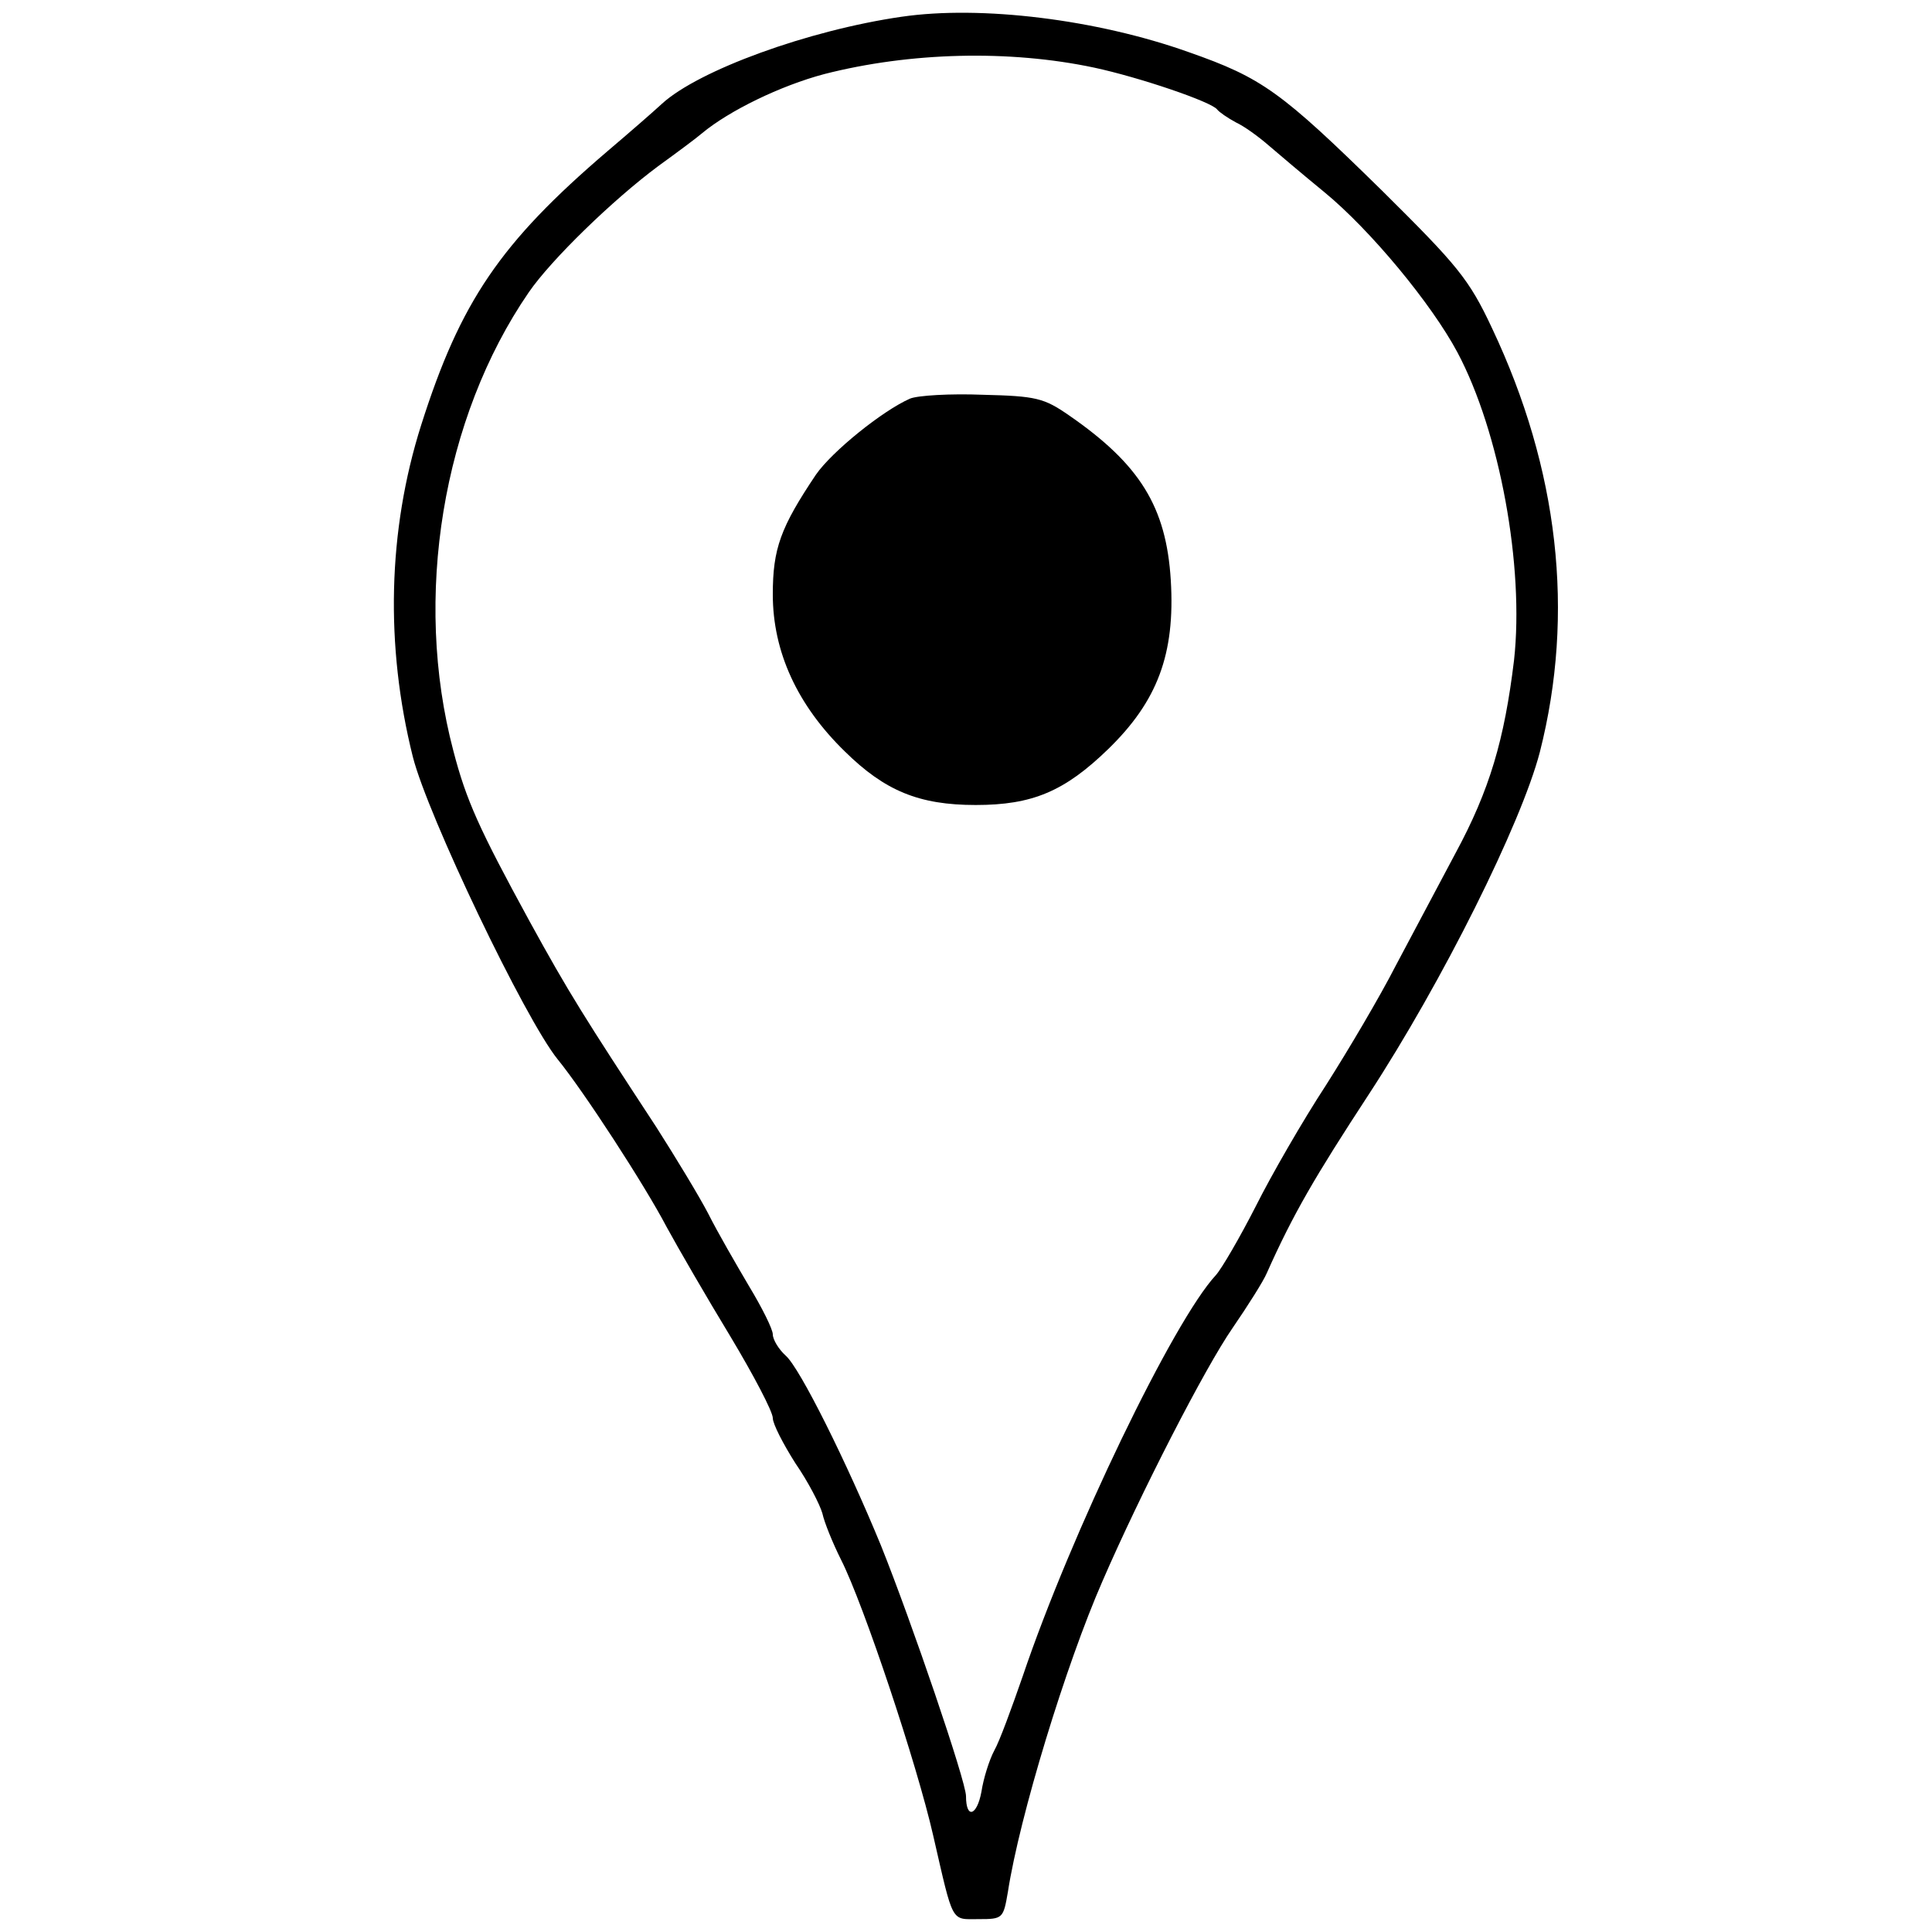
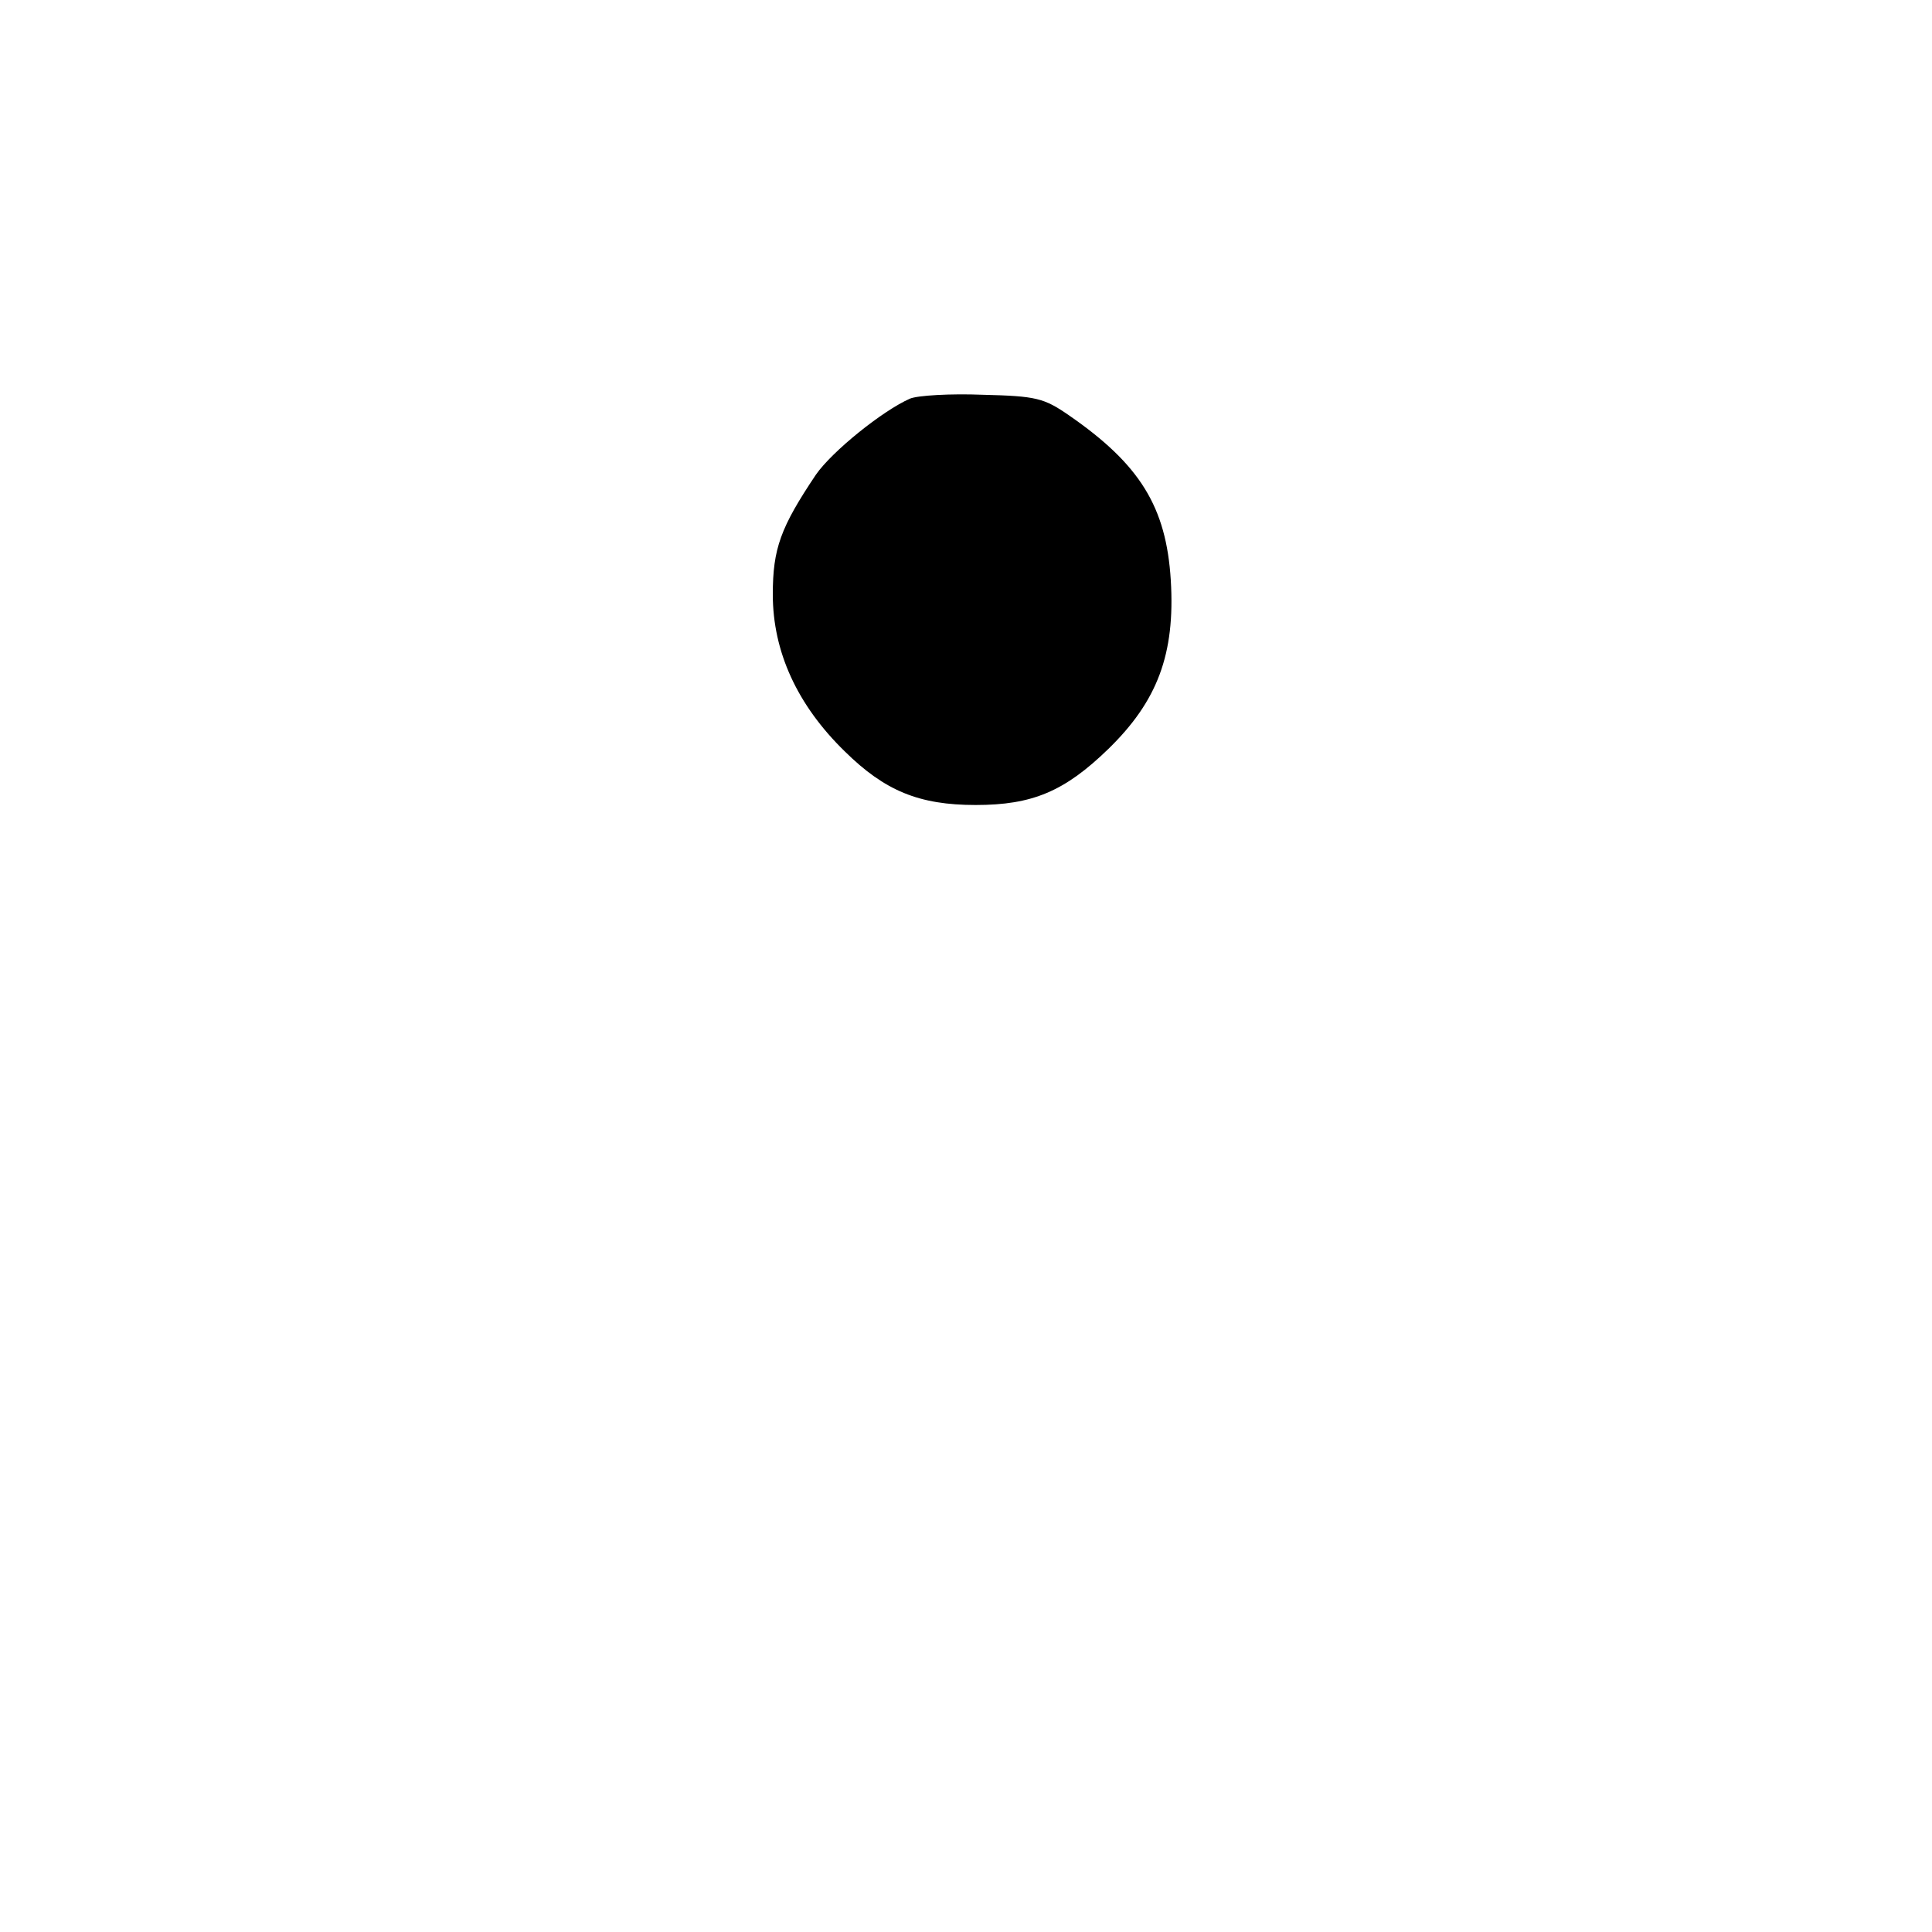
<svg xmlns="http://www.w3.org/2000/svg" version="1.0" width="300pt" height="300pt" viewBox="0 0 300 300" preserveAspectRatio="xMidYMid meet">
  <g transform="translate(0,300) scale(0.1,-0.1)" fill="#000000" stroke="none">
-     <path d="M1400 2974 c-145 -21 -315 -83 -372 -135 -14 -13 -52 -46 -85 -74 -166 -142 -228 -233 -289 -425 -52 -164 -56 -343 -13 -515 23 -91 174 -407 225 -470 40 -49 135 -195 169 -260 18 -33 62 -109 99 -170 36 -60 66 -117 66 -127 0 -9 16 -40 35 -70 20 -29 38 -64 42 -78 3 -14 16 -46 29 -72 35 -69 118 -318 143 -428 32 -139 27 -130 71 -130 37 0 38 1 45 42 18 117 90 353 147 483 59 136 159 331 202 393 24 35 48 73 53 85 41 92 75 150 158 277 115 176 237 421 266 532 55 216 29 440 -74 658 -36 77 -54 98 -171 214 -157 154 -186 175 -300 215 -143 51 -323 73 -446 55z m299 -79 c70 -15 182 -53 191 -65 3 -4 16 -13 29 -20 13 -6 35 -22 50 -35 14 -12 54 -46 87 -73 72 -59 167 -174 207 -249 66 -124 104 -333 88 -478 -15 -124 -38 -202 -91 -300 -26 -49 -68 -128 -93 -175 -24 -47 -73 -130 -108 -185 -36 -55 -85 -140 -109 -188 -25 -49 -53 -97 -62 -107 -66 -71 -225 -401 -300 -623 -17 -49 -36 -101 -44 -115 -8 -15 -17 -44 -20 -64 -7 -38 -24 -43 -24 -7 0 23 -85 272 -132 389 -53 129 -126 276 -148 295 -11 10 -20 25 -20 33 0 8 -17 42 -37 75 -20 34 -49 84 -63 112 -14 27 -51 88 -81 135 -112 171 -135 207 -197 320 -78 143 -98 187 -118 264 -63 238 -17 517 117 712 35 51 131 144 201 196 29 21 60 44 68 51 42 35 122 74 190 92 133 34 287 38 419 10z" />
    <path d="M1413 2381 c-43 -19 -121 -82 -146 -118 -55 -82 -67 -115 -67 -186 0 -89 38 -172 112 -244 62 -61 115 -83 203 -83 88 0 138 21 206 87 76 74 104 147 97 262 -7 114 -48 180 -158 256 -39 27 -51 30 -134 32 -50 2 -101 -1 -113 -6z" />
  </g>
</svg>